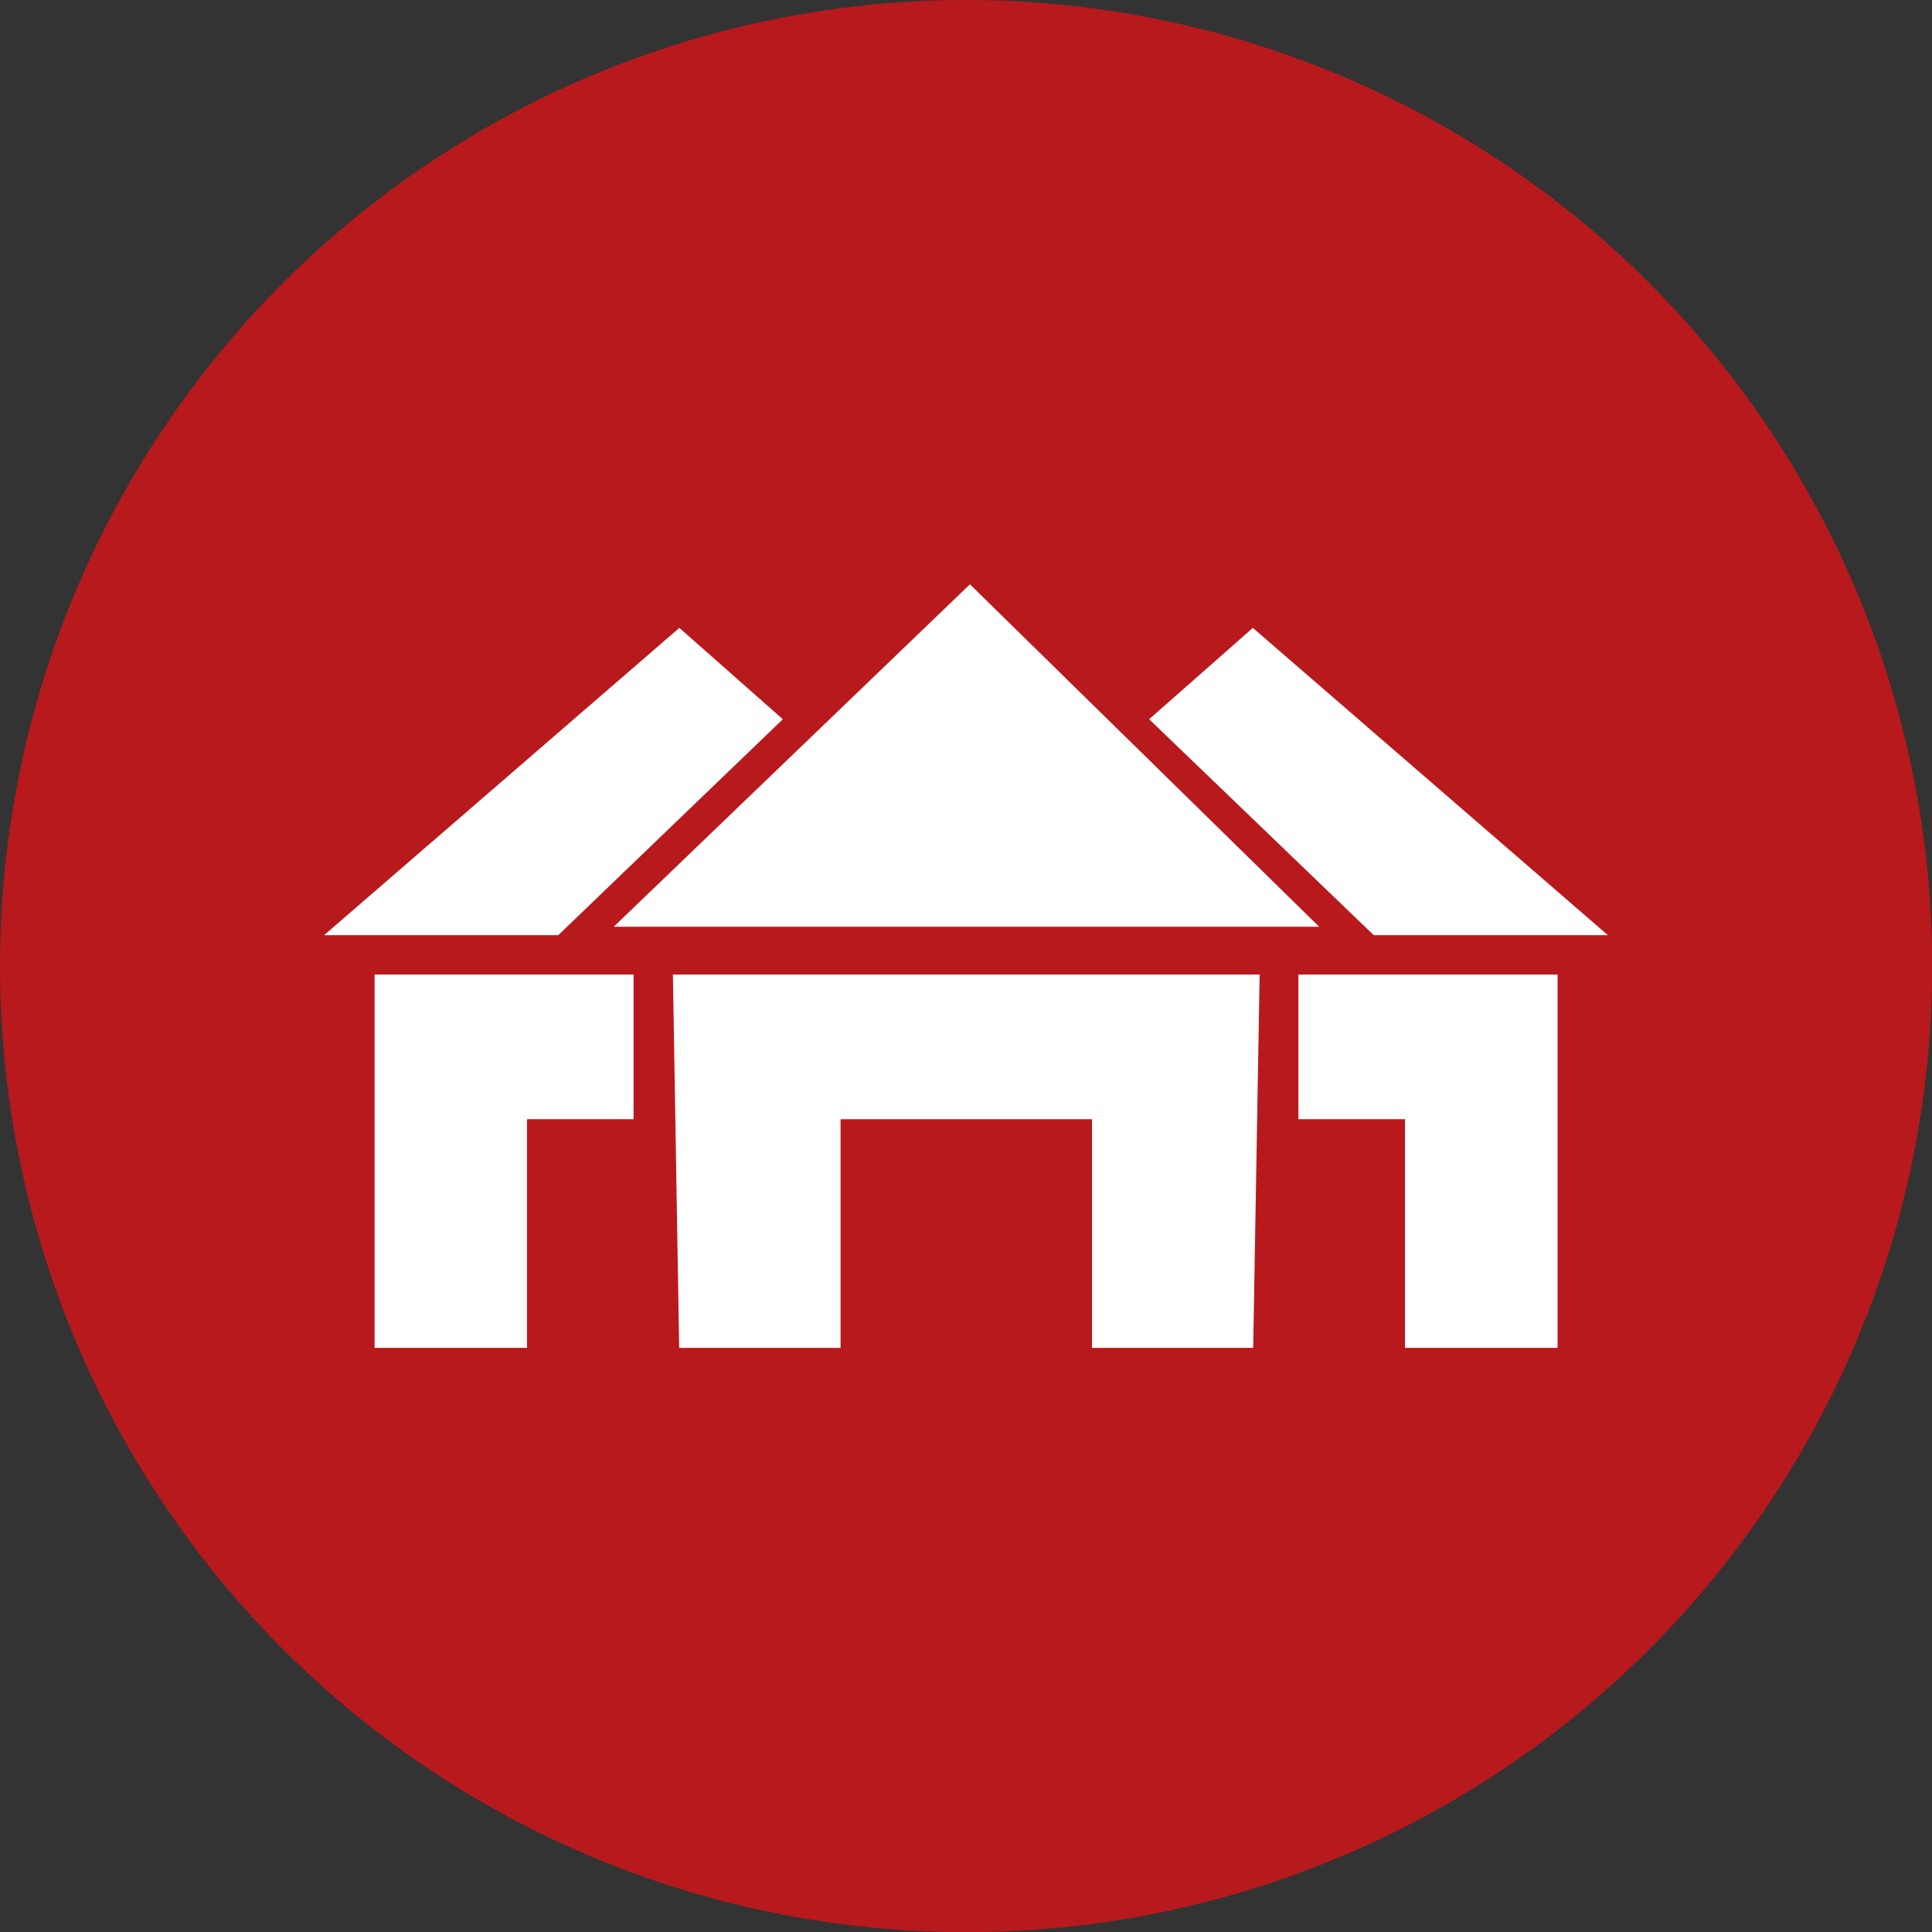
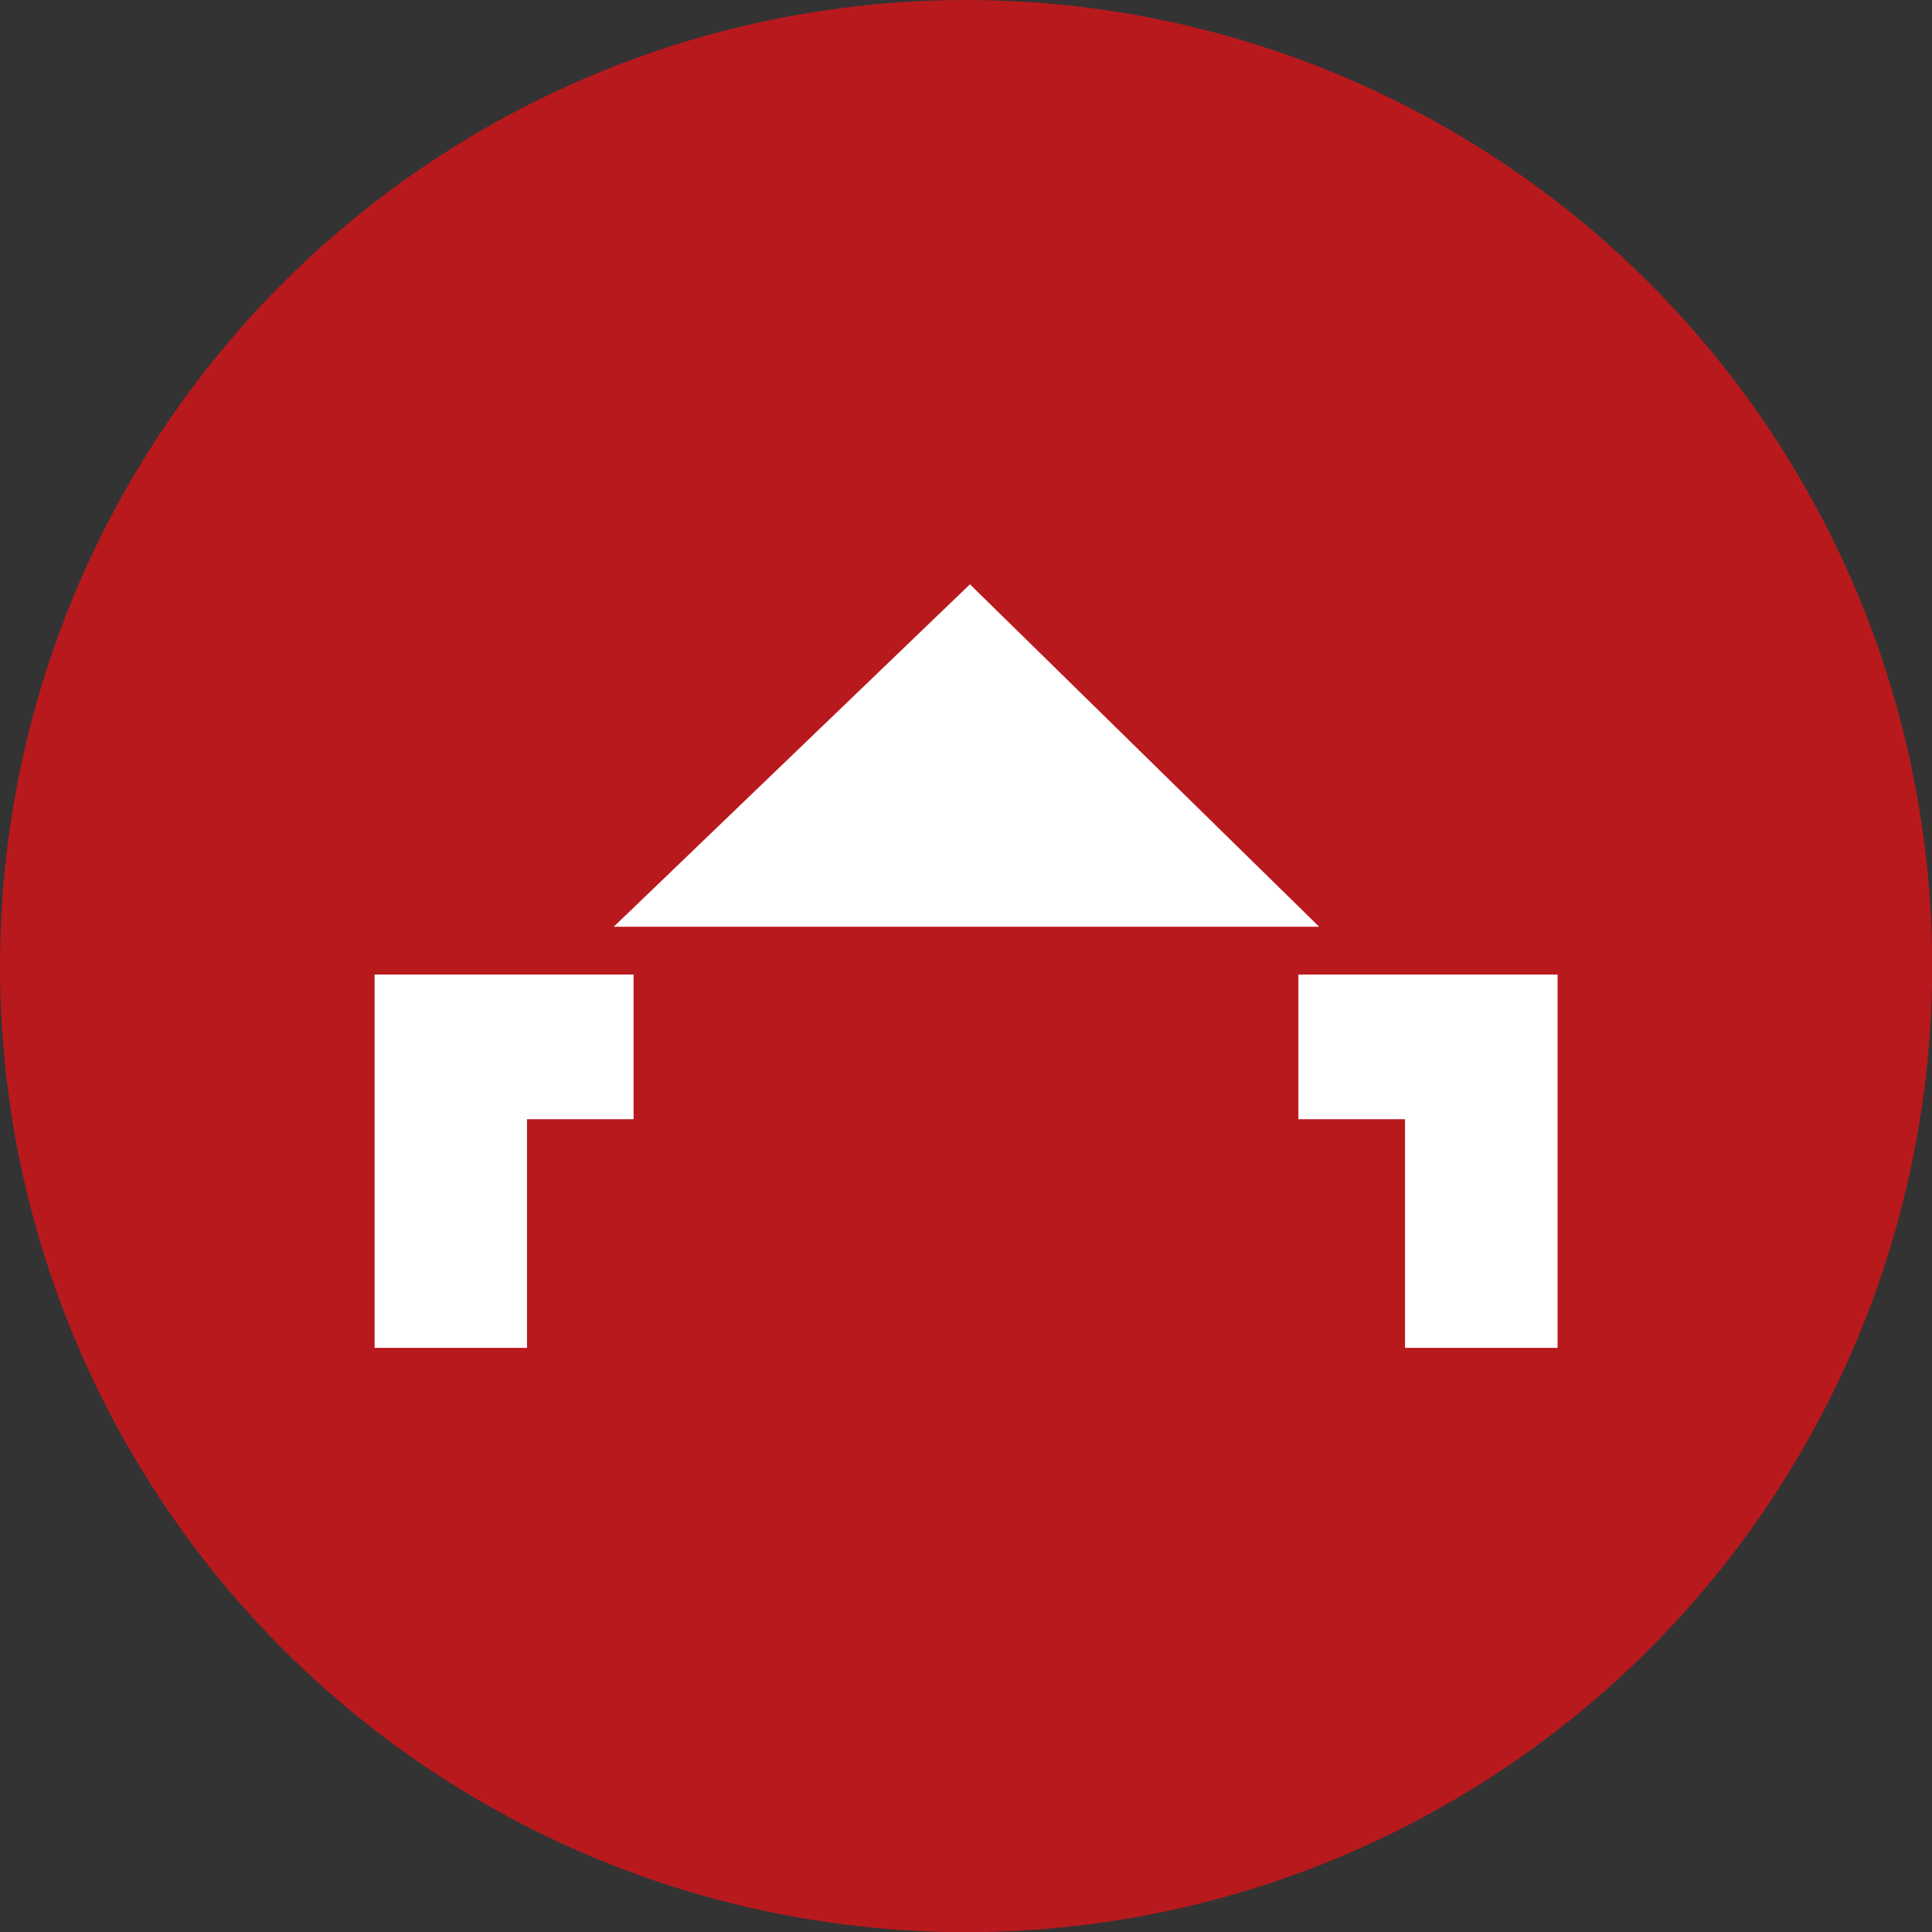
<svg xmlns="http://www.w3.org/2000/svg" id="Layer_2" viewBox="0 0 105.11 105.11">
  <rect x="0" y="0" width="105.11" height="105.11" fill="#333333" stroke="none" />
  <defs>
    <style>.cls-1{fill:#fff;}.cls-2{fill:#b8191d;}</style>
  </defs>
  <g id="Layer_1-2">
    <g id="Group_31-3">
      <circle id="Ellipse_1-3" class="cls-2" cx="52.56" cy="52.56" r="52.56" />
      <g>
-         <polygon class="cls-1" points="36.96 34.16 17.63 50.88 30.37 50.88 42.59 39.13 36.96 34.16" />
-         <polygon class="cls-1" points="36.61 53.02 36.95 73.33 45.73 73.33 45.73 60.89 59.41 60.89 59.41 73.33 68.18 73.33 68.53 53.02 36.61 53.02" />
        <polygon class="cls-1" points="28.67 60.89 34.47 60.89 34.47 53.02 20.38 53.02 20.38 73.33 28.67 73.33 28.67 60.89" />
-         <polygon class="cls-1" points="68.16 34.16 87.48 50.88 74.74 50.88 62.52 39.13 68.16 34.16" />
        <polygon class="cls-1" points="76.44 60.89 70.64 60.89 70.64 53.02 84.74 53.02 84.74 73.33 76.44 73.33 76.44 60.89" />
        <polygon class="cls-1" points="52.77 31.79 33.39 50.42 71.77 50.42 52.77 31.79" />
      </g>
    </g>
  </g>
</svg>